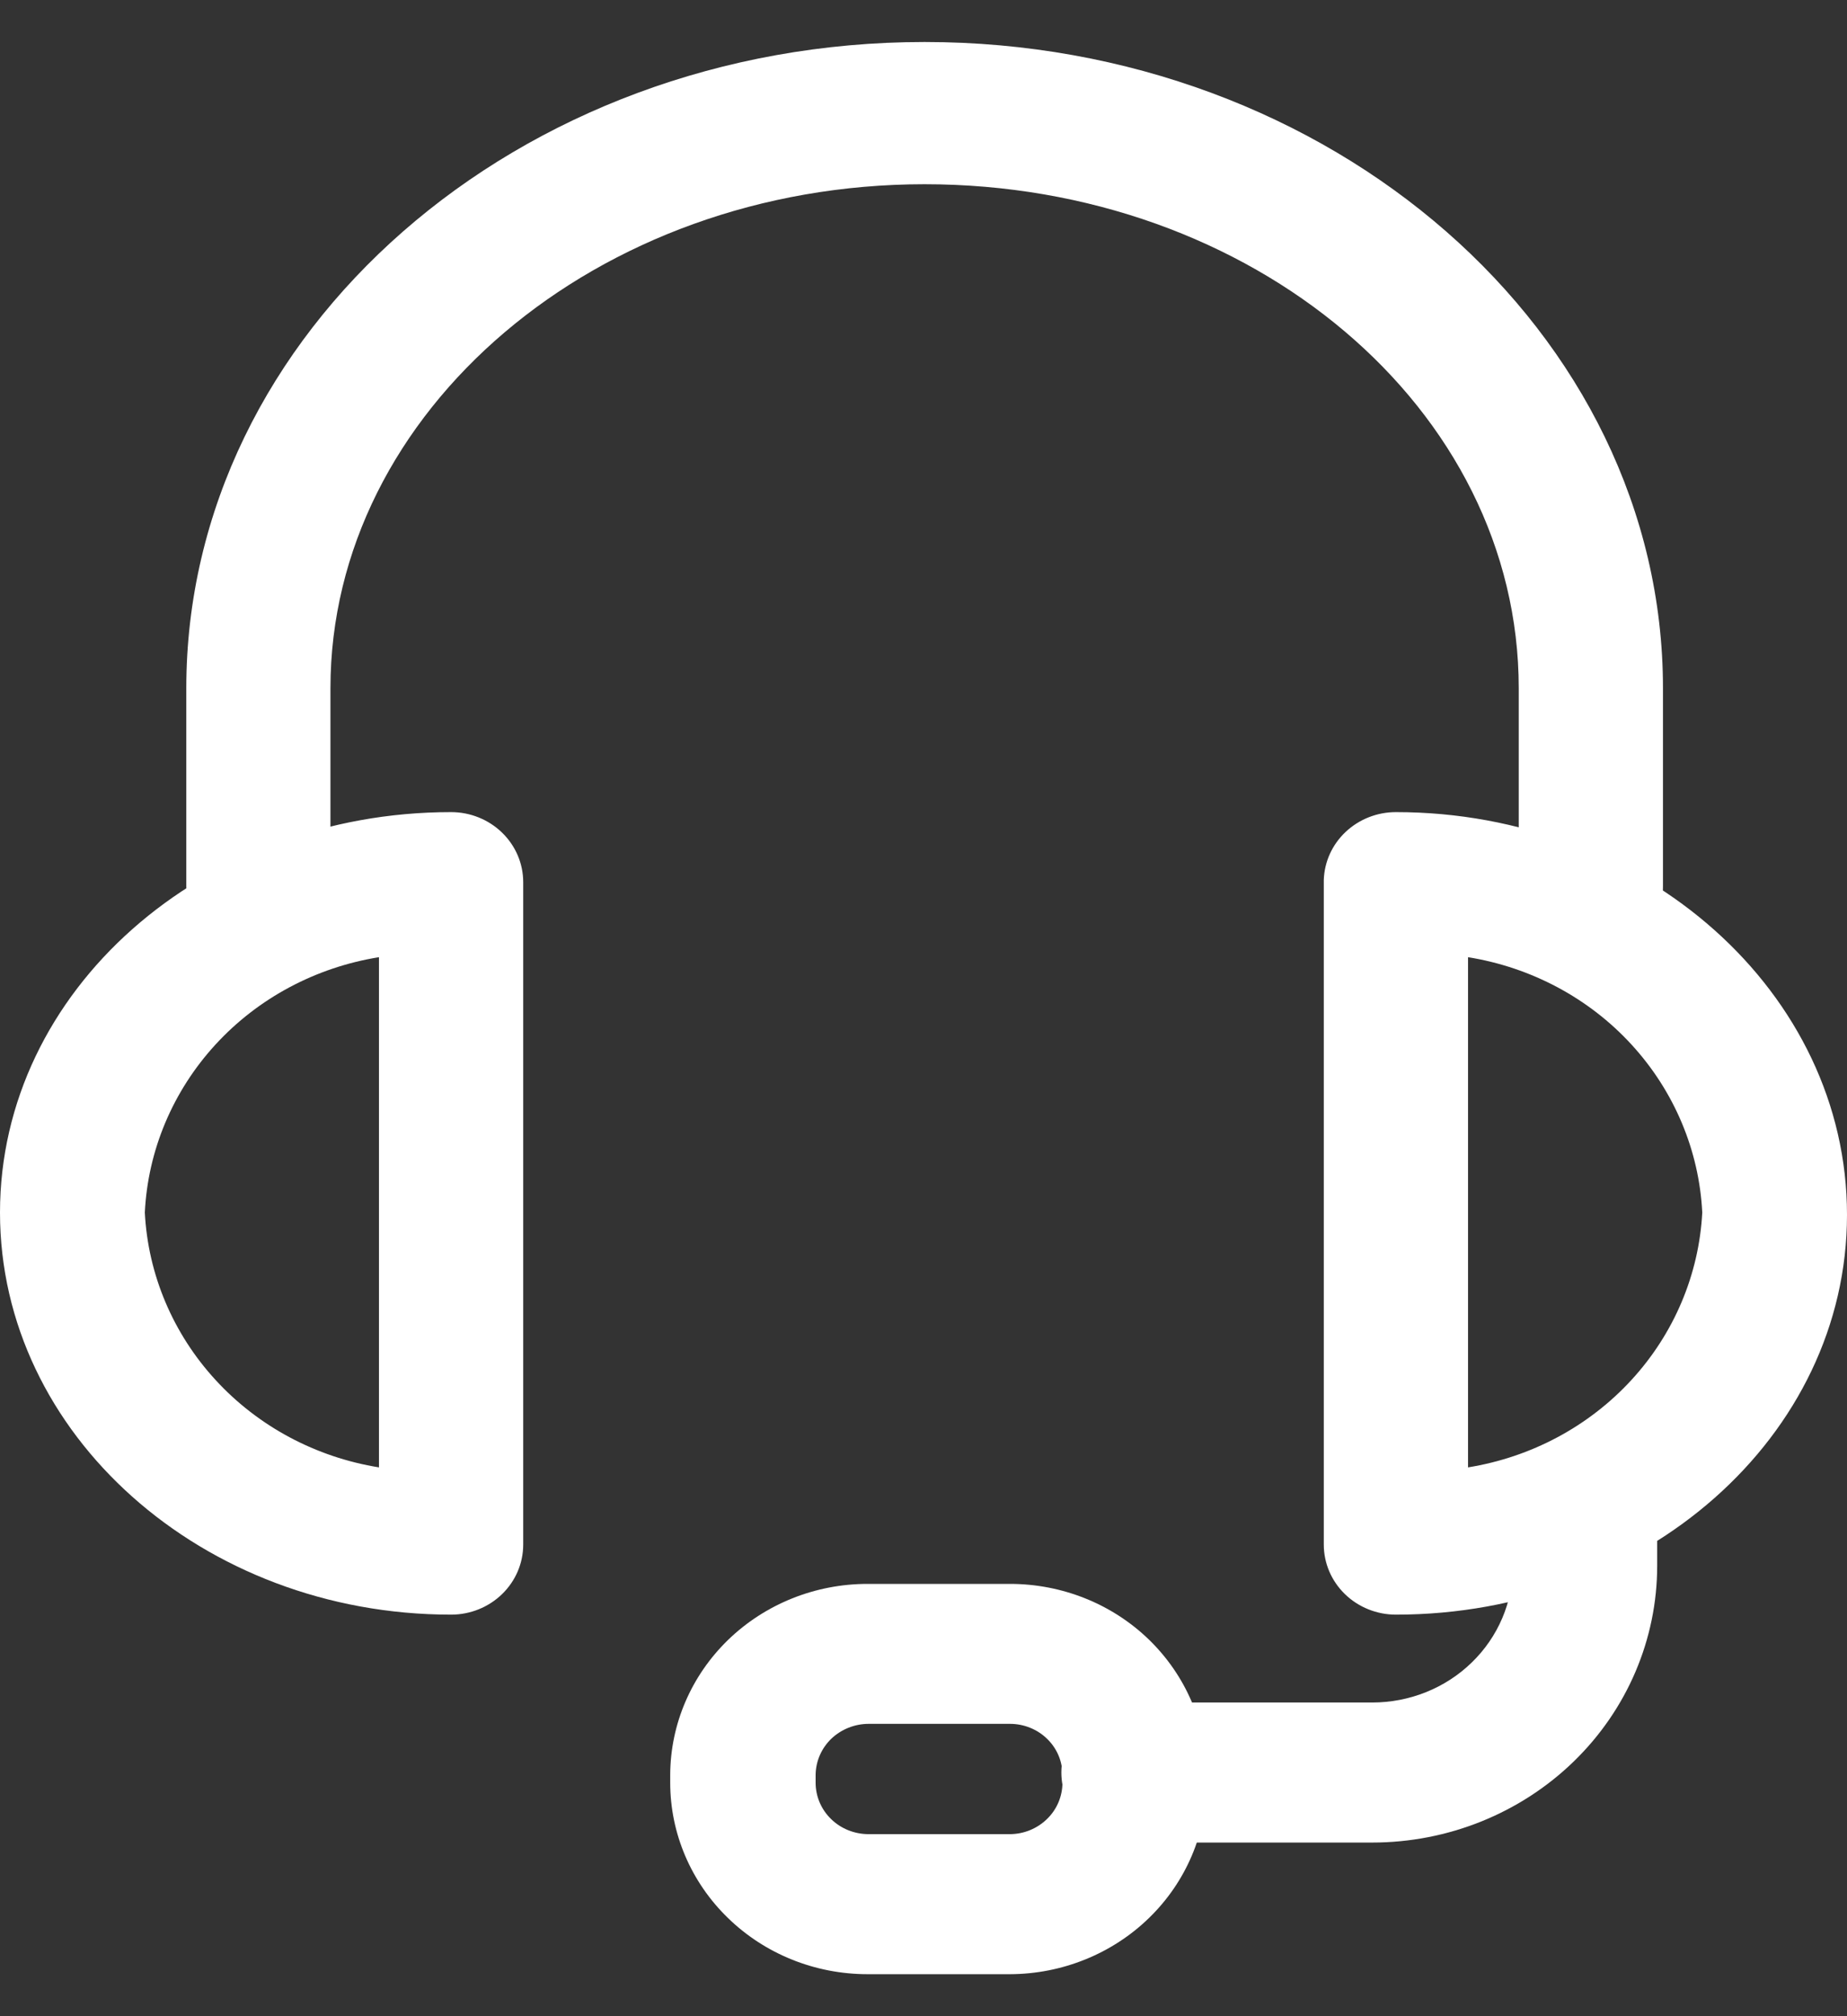
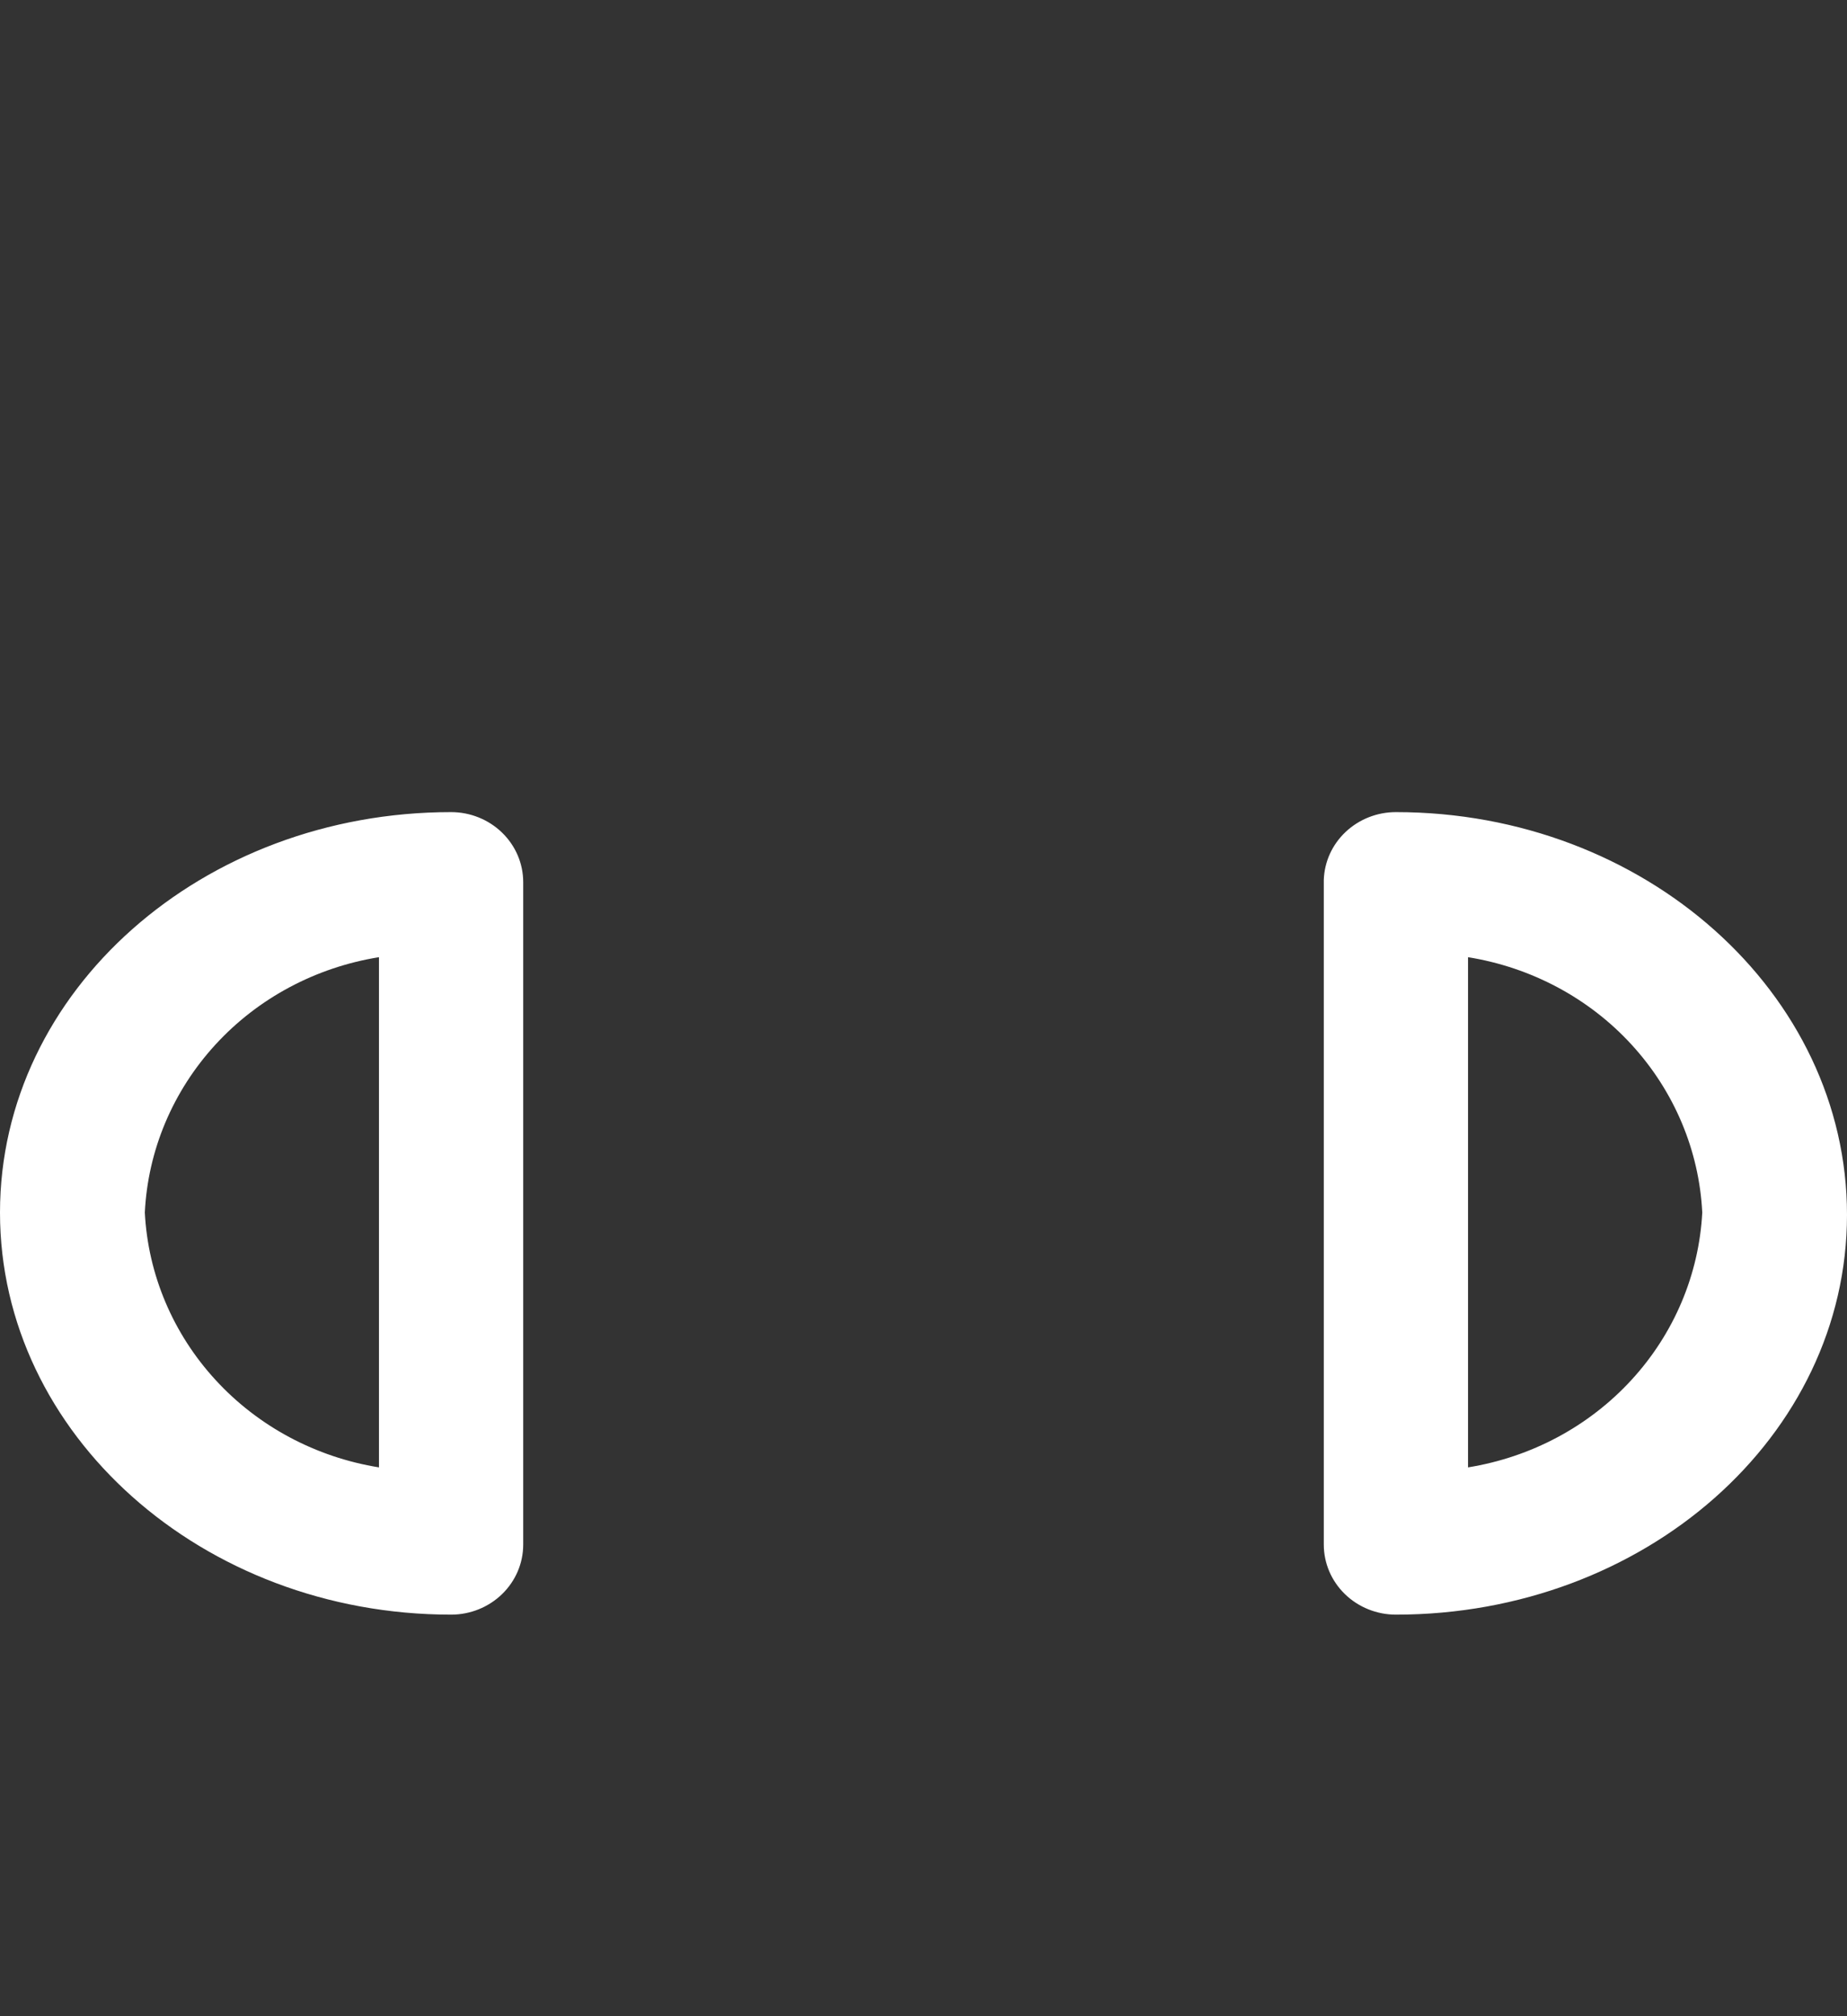
<svg xmlns="http://www.w3.org/2000/svg" width="22" height="24" viewBox="0 0 22 24" fill="none">
  <rect x="0" y="0" width="22" height="24" fill="#333333" stroke="none" />
-   <path d="M18.949 11.38C18.721 11.38 18.503 11.292 18.342 11.136C18.181 10.979 18.09 10.767 18.09 10.546V8.193C18.09 4.86 14.916 2.193 11.013 2.193C7.111 2.193 3.936 4.893 3.936 8.193V10.546C3.936 10.767 3.846 10.979 3.685 11.136C3.524 11.292 3.305 11.38 3.078 11.38C2.85 11.38 2.631 11.292 2.47 11.136C2.309 10.979 2.219 10.767 2.219 10.546V8.193C2.219 3.953 6.169 0.5 11.013 0.5C15.857 0.5 19.808 3.953 19.808 8.193V10.546C19.809 10.656 19.787 10.765 19.744 10.866C19.701 10.968 19.638 11.06 19.558 11.137C19.478 11.215 19.383 11.276 19.279 11.318C19.174 11.36 19.062 11.38 18.949 11.38Z" fill="white" />
  <path d="M16.627 19.22C16.399 19.22 16.181 19.132 16.02 18.976C15.859 18.82 15.768 18.608 15.768 18.387V10.474C15.775 10.257 15.869 10.052 16.029 9.902C16.19 9.751 16.404 9.667 16.627 9.667C19.588 9.667 22 11.82 22 14.46C22 17.1 19.588 19.22 16.627 19.22ZM17.486 11.394V17.467C18.238 17.346 18.925 16.979 19.432 16.427C19.939 15.876 20.237 15.172 20.276 14.434C20.239 13.694 19.942 12.989 19.434 12.435C18.927 11.882 18.239 11.515 17.486 11.394ZM5.373 19.22C2.412 19.22 0 17.073 0 14.434C0 11.794 2.412 9.667 5.373 9.667C5.601 9.667 5.819 9.755 5.98 9.911C6.141 10.067 6.232 10.279 6.232 10.5V18.387C6.232 18.608 6.141 18.82 5.98 18.976C5.819 19.132 5.601 19.22 5.373 19.22ZM4.514 11.394C3.761 11.515 3.073 11.882 2.566 12.435C2.058 12.989 1.761 13.694 1.725 14.434C1.763 15.172 2.061 15.876 2.568 16.427C3.075 16.979 3.762 17.346 4.514 17.467V11.394Z" fill="white" />
-   <path d="M16.345 21.933H13.5C13.273 21.933 13.054 21.845 12.893 21.689C12.732 21.532 12.642 21.32 12.642 21.099C12.642 20.878 12.732 20.666 12.893 20.51C13.054 20.354 13.273 20.266 13.5 20.266H16.345C16.79 20.266 17.216 20.095 17.53 19.79C17.845 19.485 18.021 19.071 18.021 18.639V18.273C18.021 18.052 18.112 17.84 18.273 17.683C18.434 17.527 18.652 17.439 18.88 17.439C19.108 17.439 19.326 17.527 19.488 17.683C19.649 17.84 19.739 18.052 19.739 18.273V18.639C19.739 19.513 19.381 20.351 18.745 20.968C18.108 21.586 17.245 21.933 16.345 21.933Z" fill="white" />
-   <path d="M12.03 23.5H10.333C9.71 23.5 9.112 23.26 8.672 22.832C8.231 22.405 7.983 21.825 7.983 21.22V21.127C7.985 20.523 8.234 19.945 8.674 19.519C9.115 19.093 9.711 18.854 10.333 18.854H12.03C12.652 18.854 13.248 19.093 13.687 19.519C14.126 19.946 14.373 20.524 14.373 21.127V21.22C14.373 21.824 14.127 22.402 13.687 22.83C13.248 23.257 12.652 23.498 12.03 23.5ZM10.347 20.52C10.181 20.52 10.021 20.584 9.902 20.697C9.784 20.811 9.717 20.965 9.715 21.127V21.22C9.715 21.383 9.781 21.539 9.9 21.654C10.018 21.769 10.179 21.833 10.347 21.833H12.03C12.197 21.832 12.356 21.766 12.473 21.651C12.59 21.537 12.655 21.382 12.655 21.22V21.127C12.655 20.966 12.59 20.812 12.472 20.698C12.355 20.584 12.196 20.52 12.03 20.52H10.347Z" fill="white" />
</svg>